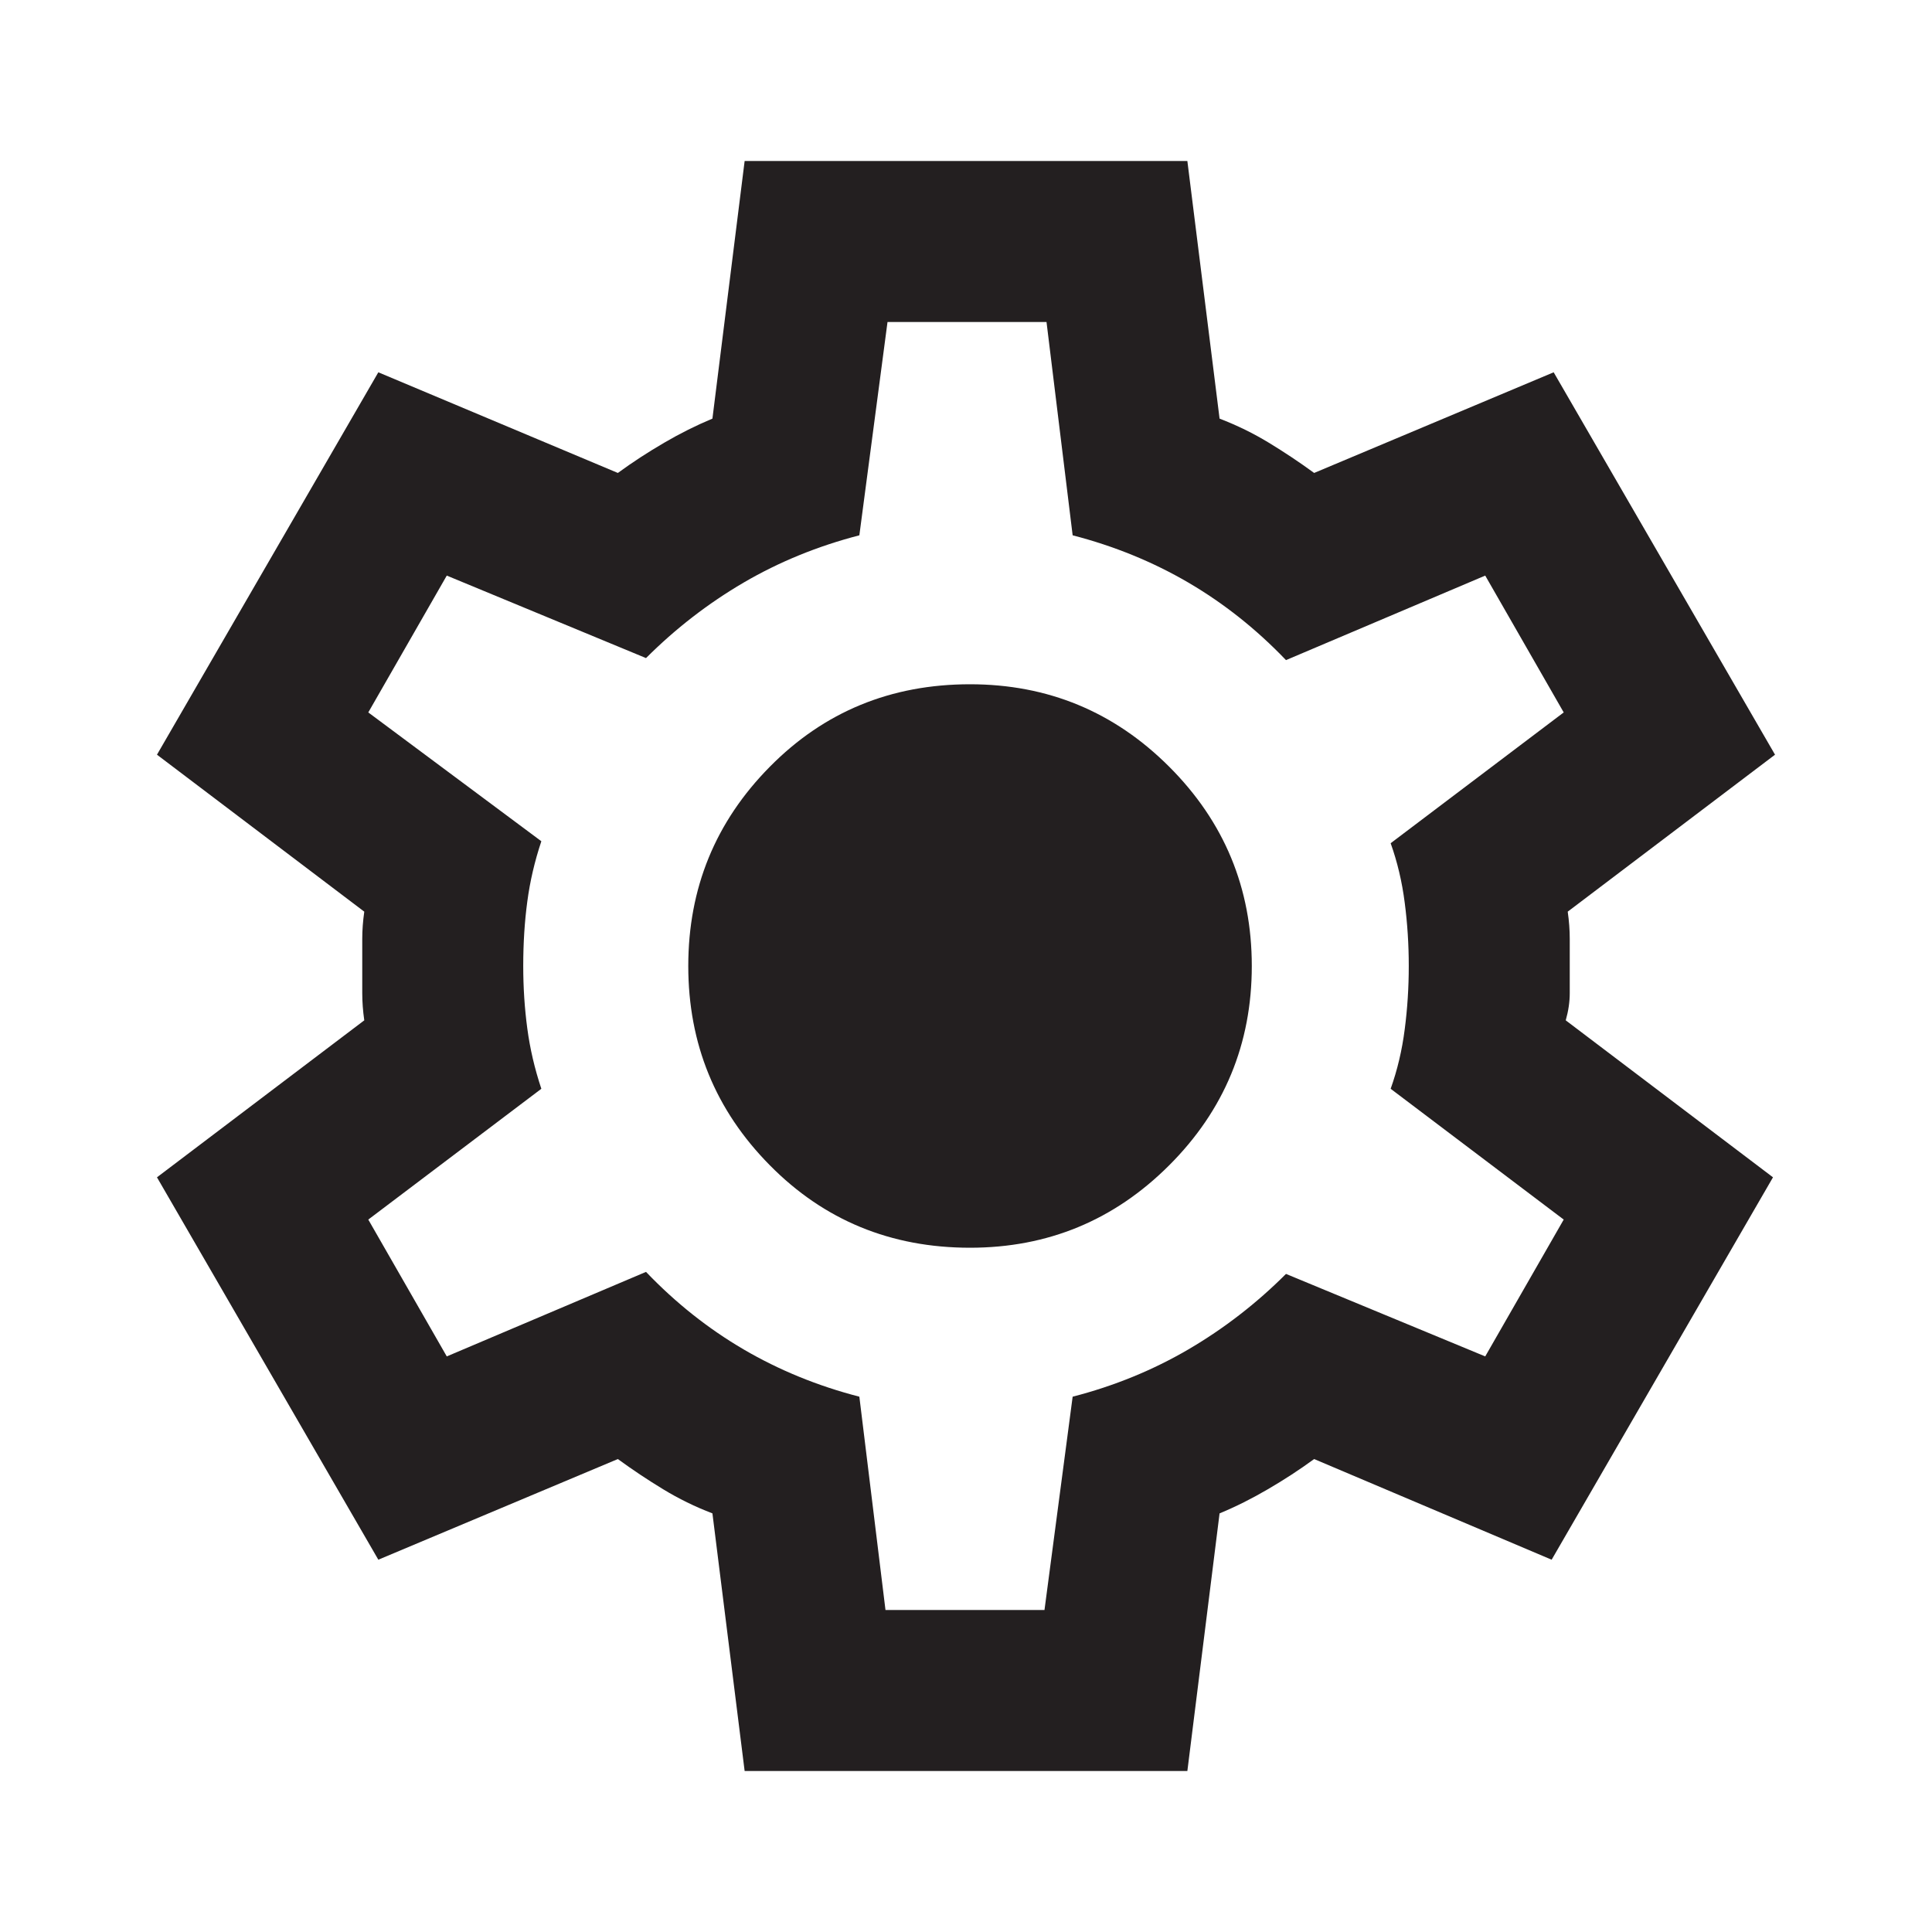
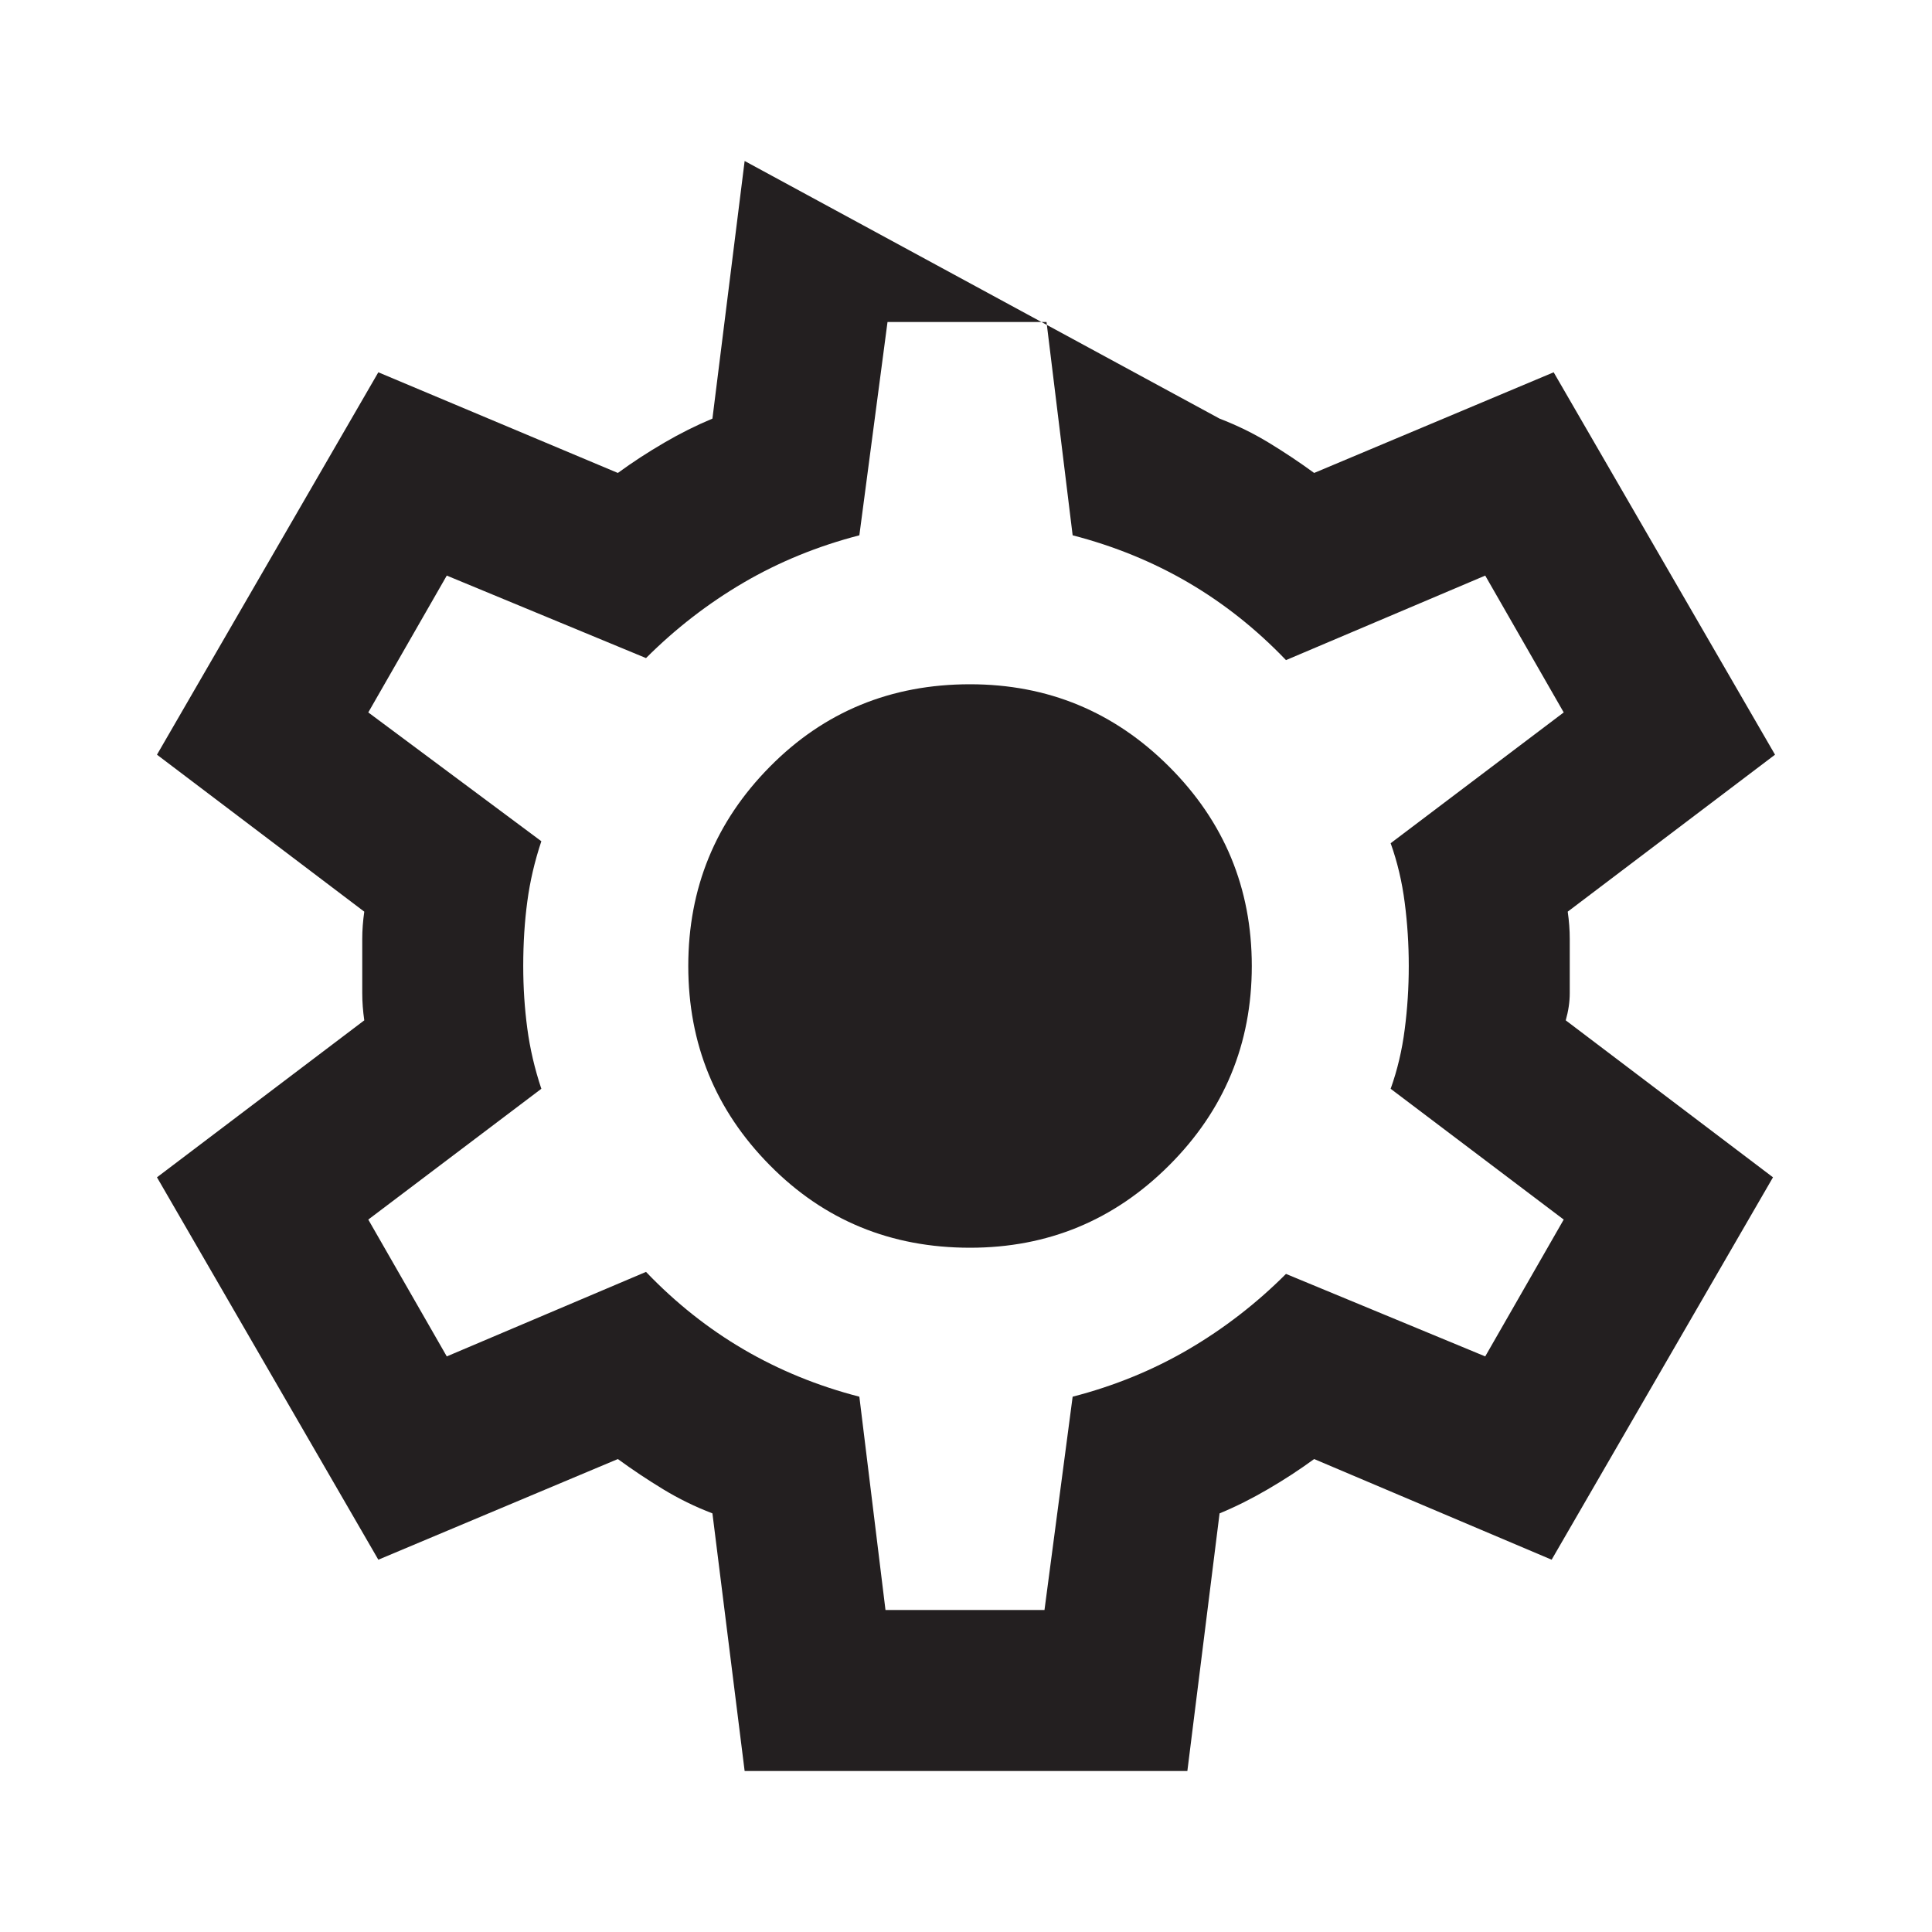
<svg xmlns="http://www.w3.org/2000/svg" width="40" height="40" viewBox="0 0 40 40" fill="none">
-   <path d="M15.417 36.667L14.75 31.333C14.389 31.195 14.049 31.028 13.729 30.833C13.41 30.639 13.097 30.431 12.792 30.208L7.833 32.292L3.25 24.375L7.542 21.125C7.514 20.931 7.5 20.743 7.5 20.562V19.438C7.5 19.257 7.514 19.07 7.542 18.875L3.25 15.625L7.833 7.708L12.792 9.792C13.097 9.569 13.417 9.361 13.75 9.167C14.083 8.972 14.417 8.806 14.75 8.667L15.417 3.333H24.583L25.25 8.667C25.611 8.806 25.951 8.972 26.271 9.167C26.59 9.361 26.903 9.569 27.208 9.792L32.167 7.708L36.75 15.625L32.458 18.875C32.486 19.07 32.5 19.257 32.5 19.438V20.562C32.5 20.743 32.472 20.931 32.417 21.125L36.708 24.375L32.125 32.292L27.208 30.208C26.903 30.431 26.583 30.639 26.25 30.833C25.917 31.028 25.583 31.195 25.25 31.333L24.583 36.667H15.417ZM18.333 33.333H21.625L22.208 28.917C23.069 28.695 23.868 28.368 24.604 27.938C25.34 27.507 26.014 26.986 26.625 26.375L30.75 28.083L32.375 25.25L28.792 22.542C28.931 22.153 29.028 21.743 29.083 21.312C29.139 20.882 29.167 20.445 29.167 20C29.167 19.556 29.139 19.118 29.083 18.688C29.028 18.257 28.931 17.847 28.792 17.458L32.375 14.75L30.75 11.917L26.625 13.667C26.014 13.028 25.34 12.493 24.604 12.062C23.868 11.632 23.069 11.306 22.208 11.083L21.667 6.667H18.375L17.792 11.083C16.931 11.306 16.132 11.632 15.396 12.062C14.66 12.493 13.986 13.014 13.375 13.625L9.25 11.917L7.625 14.75L11.208 17.417C11.069 17.833 10.972 18.25 10.917 18.667C10.861 19.083 10.833 19.528 10.833 20C10.833 20.445 10.861 20.875 10.917 21.292C10.972 21.708 11.069 22.125 11.208 22.542L7.625 25.25L9.25 28.083L13.375 26.333C13.986 26.972 14.66 27.507 15.396 27.938C16.132 28.368 16.931 28.695 17.792 28.917L18.333 33.333ZM20.083 25.833C21.694 25.833 23.069 25.264 24.208 24.125C25.347 22.986 25.917 21.611 25.917 20C25.917 18.389 25.347 17.014 24.208 15.875C23.069 14.736 21.694 14.167 20.083 14.167C18.444 14.167 17.062 14.736 15.938 15.875C14.812 17.014 14.25 18.389 14.25 20C14.25 21.611 14.812 22.986 15.938 24.125C17.062 25.264 18.444 25.833 20.083 25.833Z" fill="#231F20" />
+   <path d="M15.417 36.667L14.75 31.333C14.389 31.195 14.049 31.028 13.729 30.833C13.41 30.639 13.097 30.431 12.792 30.208L7.833 32.292L3.25 24.375L7.542 21.125C7.514 20.931 7.5 20.743 7.5 20.562V19.438C7.5 19.257 7.514 19.07 7.542 18.875L3.25 15.625L7.833 7.708L12.792 9.792C13.097 9.569 13.417 9.361 13.75 9.167C14.083 8.972 14.417 8.806 14.75 8.667L15.417 3.333L25.25 8.667C25.611 8.806 25.951 8.972 26.271 9.167C26.59 9.361 26.903 9.569 27.208 9.792L32.167 7.708L36.75 15.625L32.458 18.875C32.486 19.07 32.5 19.257 32.5 19.438V20.562C32.5 20.743 32.472 20.931 32.417 21.125L36.708 24.375L32.125 32.292L27.208 30.208C26.903 30.431 26.583 30.639 26.25 30.833C25.917 31.028 25.583 31.195 25.25 31.333L24.583 36.667H15.417ZM18.333 33.333H21.625L22.208 28.917C23.069 28.695 23.868 28.368 24.604 27.938C25.34 27.507 26.014 26.986 26.625 26.375L30.75 28.083L32.375 25.25L28.792 22.542C28.931 22.153 29.028 21.743 29.083 21.312C29.139 20.882 29.167 20.445 29.167 20C29.167 19.556 29.139 19.118 29.083 18.688C29.028 18.257 28.931 17.847 28.792 17.458L32.375 14.75L30.75 11.917L26.625 13.667C26.014 13.028 25.34 12.493 24.604 12.062C23.868 11.632 23.069 11.306 22.208 11.083L21.667 6.667H18.375L17.792 11.083C16.931 11.306 16.132 11.632 15.396 12.062C14.66 12.493 13.986 13.014 13.375 13.625L9.25 11.917L7.625 14.75L11.208 17.417C11.069 17.833 10.972 18.25 10.917 18.667C10.861 19.083 10.833 19.528 10.833 20C10.833 20.445 10.861 20.875 10.917 21.292C10.972 21.708 11.069 22.125 11.208 22.542L7.625 25.25L9.25 28.083L13.375 26.333C13.986 26.972 14.66 27.507 15.396 27.938C16.132 28.368 16.931 28.695 17.792 28.917L18.333 33.333ZM20.083 25.833C21.694 25.833 23.069 25.264 24.208 24.125C25.347 22.986 25.917 21.611 25.917 20C25.917 18.389 25.347 17.014 24.208 15.875C23.069 14.736 21.694 14.167 20.083 14.167C18.444 14.167 17.062 14.736 15.938 15.875C14.812 17.014 14.25 18.389 14.25 20C14.25 21.611 14.812 22.986 15.938 24.125C17.062 25.264 18.444 25.833 20.083 25.833Z" fill="#231F20" />
</svg>